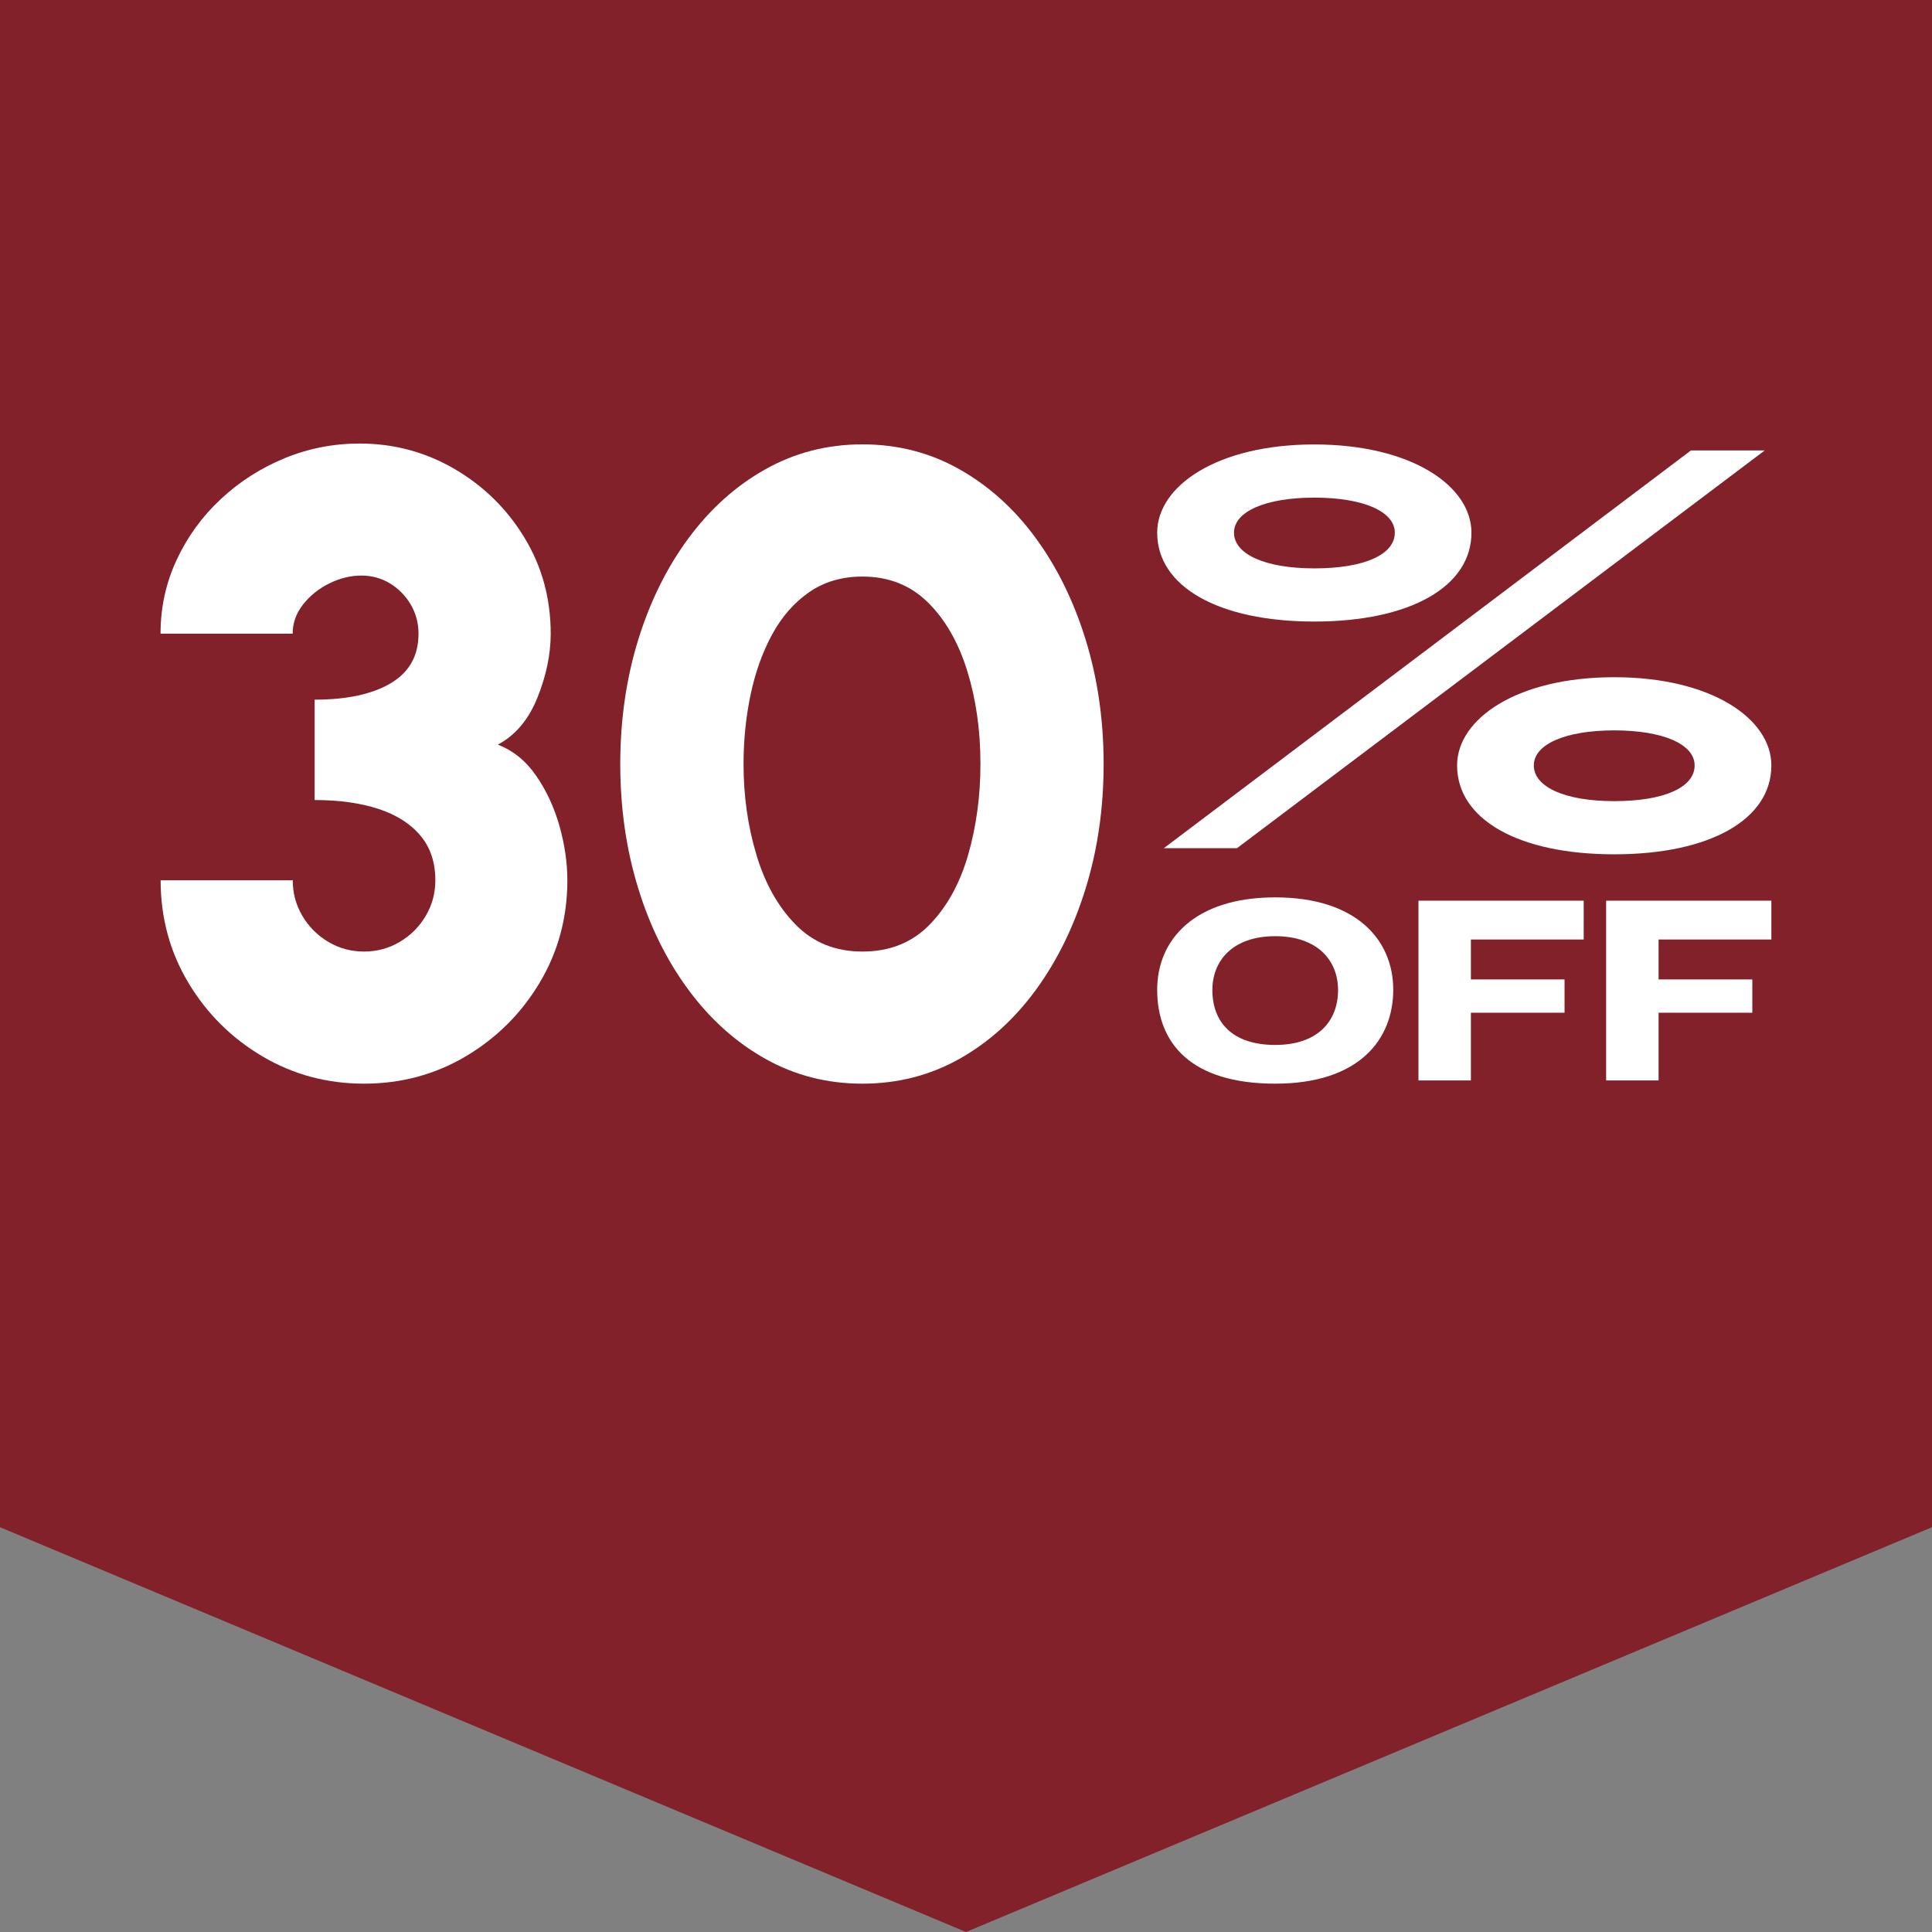
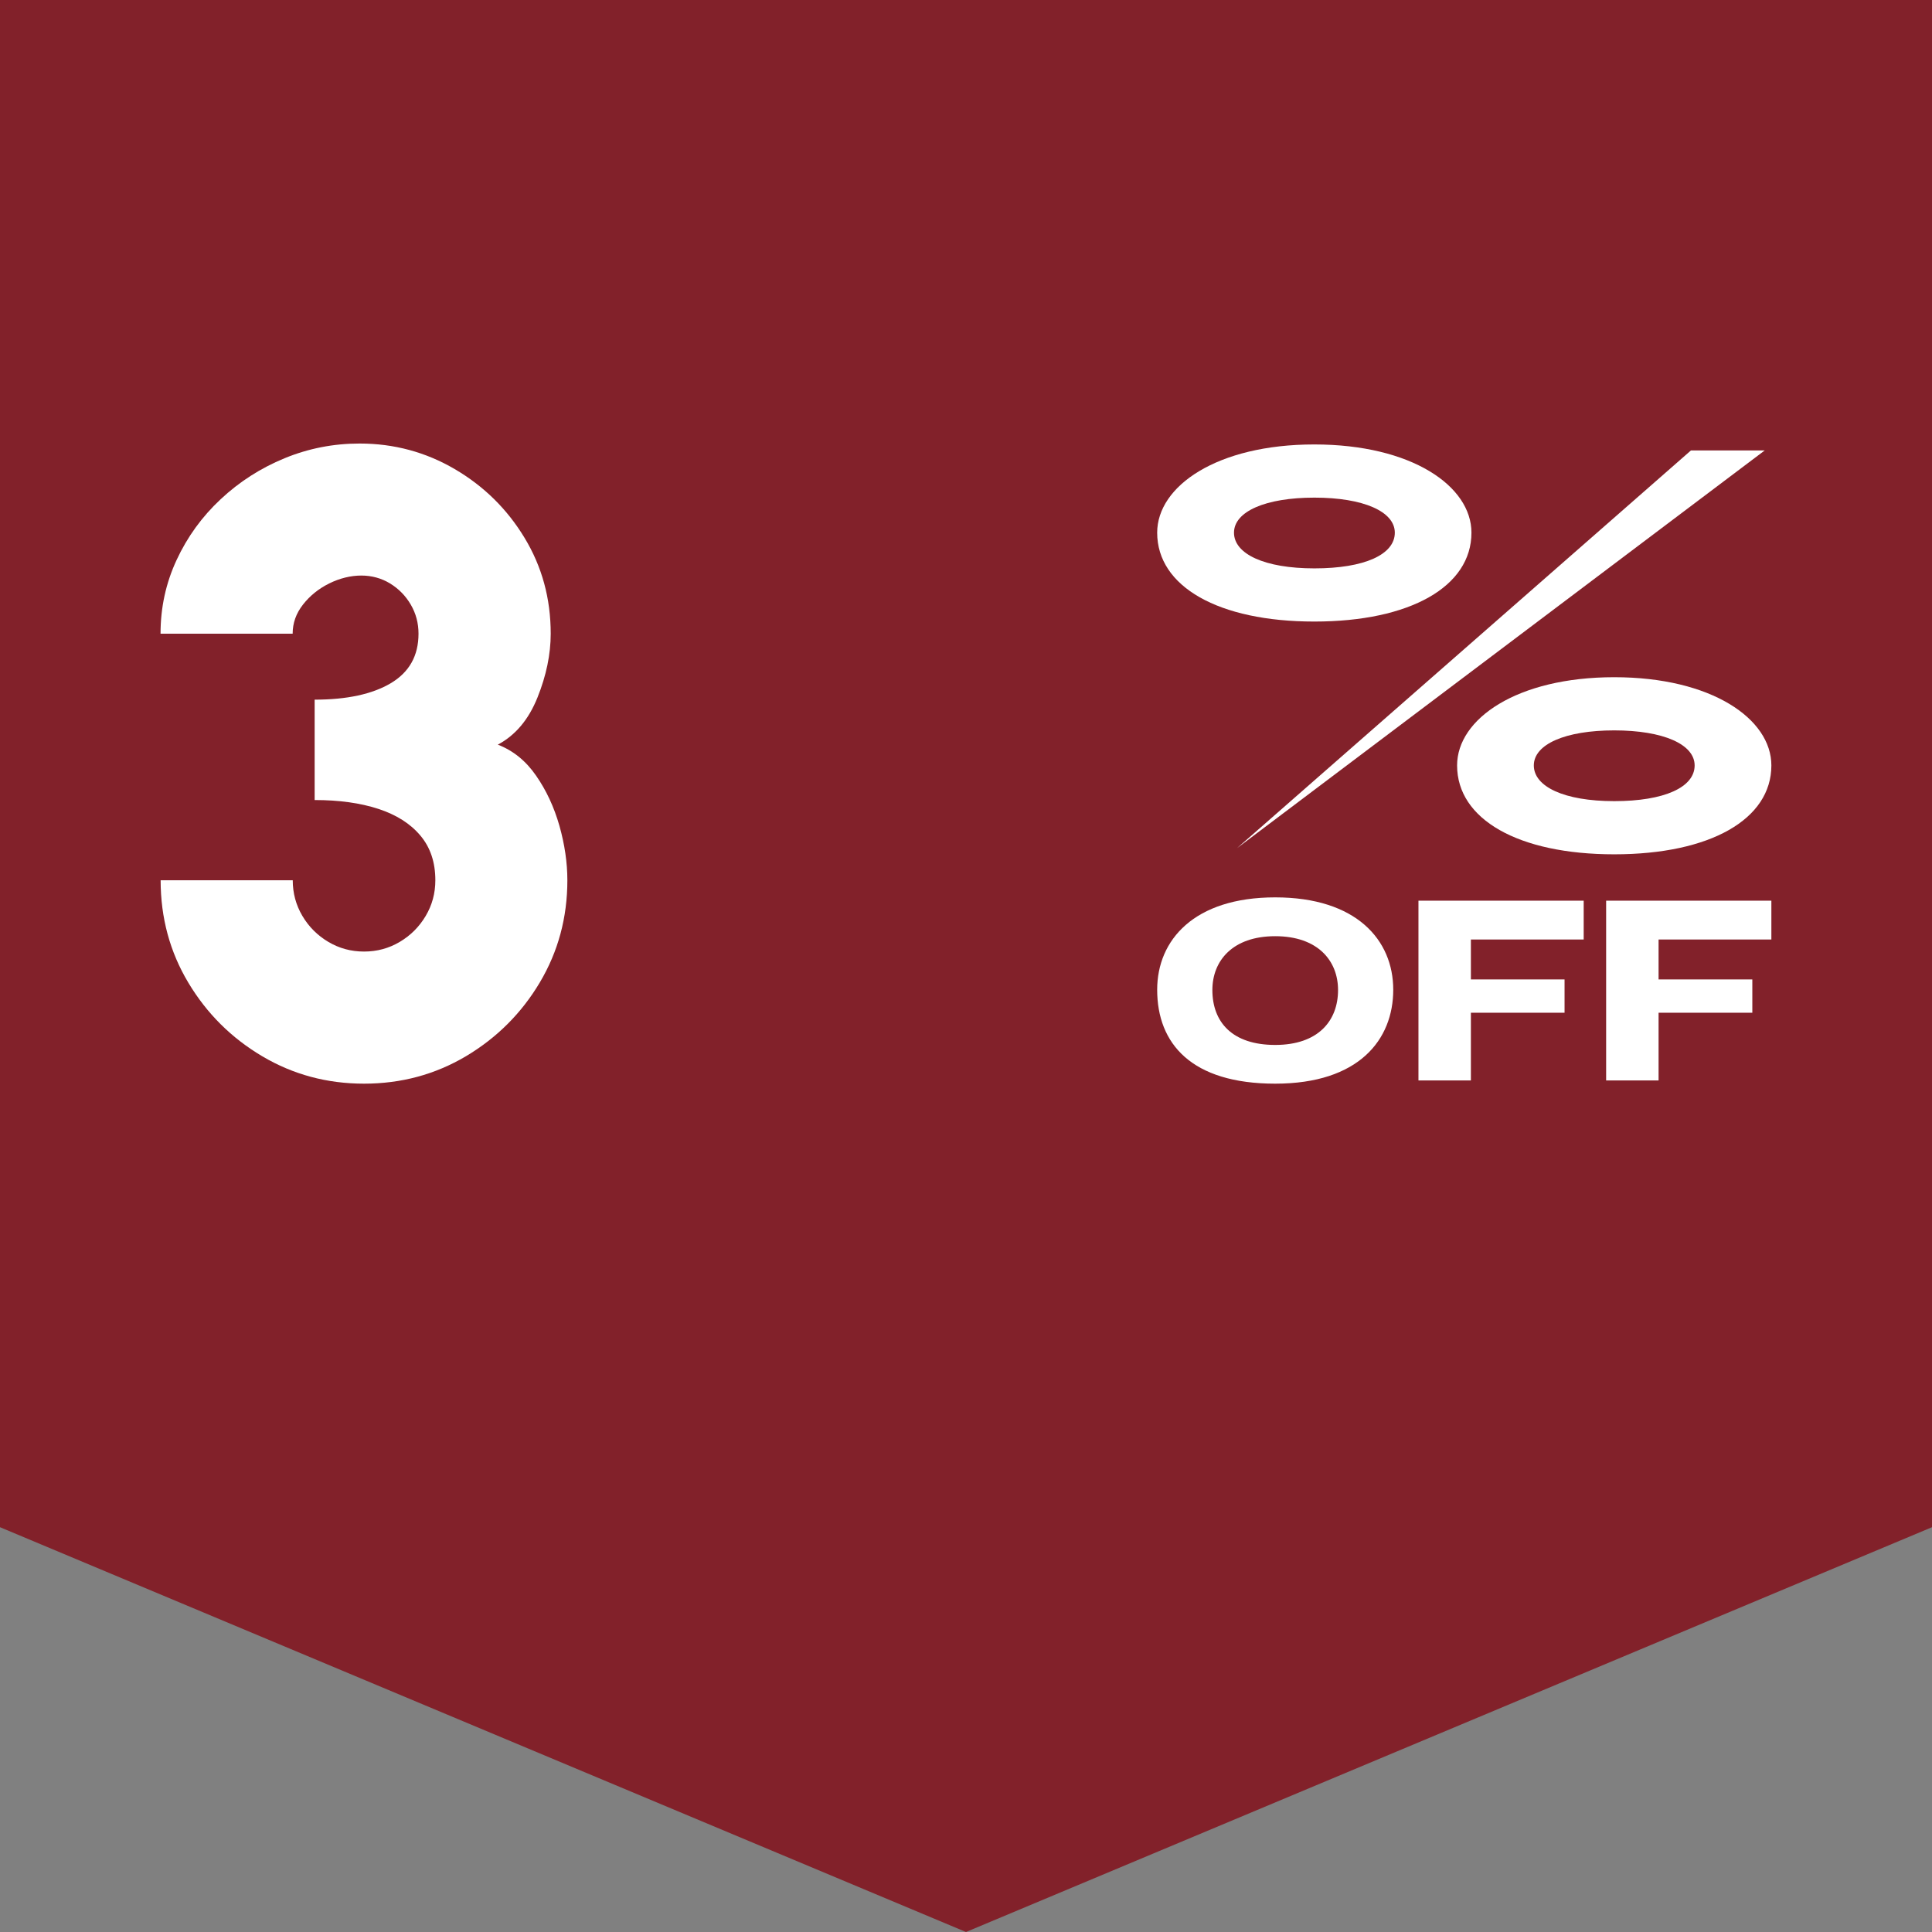
<svg xmlns="http://www.w3.org/2000/svg" width="210" height="210" viewBox="0 0 210 210" fill="none">
  <rect x="0" y="0" width="210" height="210" fill="#808080" stroke="none" />
  <g clip-path="url(#clip0_1707_388)">
    <path d="M210 166L105 210L0 166V0H210V166Z" fill="#82212A" />
-     <path d="M125.78 57.9C125.78 52.84 132.28 48.31 142.86 48.31C153.44 48.31 159.94 52.84 159.94 57.9C159.94 63.75 153.3 67.56 142.86 67.56C132.42 67.56 125.78 63.75 125.78 57.9ZM183.8 48.96H191.82L134.46 92.19H126.51L183.8 48.96ZM151.61 57.9C151.61 55.6 148.19 54.09 142.87 54.09C137.55 54.09 134.13 55.6 134.13 57.9C134.13 60.2 137.42 61.78 142.87 61.78C148.32 61.78 151.61 60.27 151.61 57.9ZM158.38 83.2C158.38 78.14 164.88 73.61 175.46 73.61C186.04 73.61 192.54 78.14 192.54 83.2C192.54 89.05 185.9 92.86 175.46 92.86C165.02 92.86 158.38 89.05 158.38 83.2ZM184.2 83.2C184.2 80.9 180.78 79.39 175.46 79.39C170.14 79.39 166.72 80.9 166.72 83.2C166.72 85.5 170.01 87.08 175.46 87.08C180.91 87.08 184.2 85.57 184.2 83.2Z" fill="white" />
+     <path d="M125.78 57.9C125.78 52.84 132.28 48.31 142.86 48.31C153.44 48.31 159.94 52.84 159.94 57.9C159.94 63.75 153.3 67.56 142.86 67.56C132.42 67.56 125.78 63.75 125.78 57.9ZM183.8 48.96H191.82L134.46 92.19L183.8 48.96ZM151.61 57.9C151.61 55.6 148.19 54.09 142.87 54.09C137.55 54.09 134.13 55.6 134.13 57.9C134.13 60.2 137.42 61.78 142.87 61.78C148.32 61.78 151.61 60.27 151.61 57.9ZM158.38 83.2C158.38 78.14 164.88 73.61 175.46 73.61C186.04 73.61 192.54 78.14 192.54 83.2C192.54 89.05 185.9 92.86 175.46 92.86C165.02 92.86 158.38 89.05 158.38 83.2ZM184.2 83.2C184.2 80.9 180.78 79.39 175.46 79.39C170.14 79.39 166.72 80.9 166.72 83.2C166.72 85.5 170.01 87.08 175.46 87.08C180.91 87.08 184.2 85.57 184.2 83.2Z" fill="white" />
    <path d="M125.78 107.58C125.78 102.18 129.79 97.54 138.61 97.54C147.43 97.54 151.44 102.17 151.44 107.58C151.44 112.99 147.73 117.79 138.61 117.79C129.49 117.79 125.78 113.43 125.78 107.58ZM145.44 107.61C145.44 104.43 143.24 101.76 138.61 101.76C133.98 101.76 131.78 104.43 131.78 107.61C131.78 111.11 133.95 113.58 138.61 113.58C143.27 113.58 145.44 110.97 145.44 107.61Z" fill="white" />
    <path d="M154.17 97.9H172.14V102.12H159.88V106.46H170.06V110.08H159.88V117.44H154.18V97.9H154.17Z" fill="white" />
    <path d="M174.57 97.9H192.54V102.12H180.28V106.46H190.47V110.08H180.28V117.44H174.58V97.9H174.57Z" fill="white" />
    <path d="M39.57 117.79C35.55 117.79 31.87 116.8 28.52 114.82C25.17 112.84 22.49 110.18 20.48 106.83C18.47 103.48 17.46 99.76 17.46 95.68H31.82C31.82 97.08 32.17 98.38 32.87 99.56C33.57 100.74 34.51 101.68 35.69 102.38C36.87 103.08 38.16 103.43 39.57 103.43C40.98 103.43 42.27 103.08 43.45 102.38C44.63 101.68 45.57 100.74 46.27 99.56C46.97 98.38 47.32 97.09 47.32 95.68C47.32 93.73 46.78 92.11 45.69 90.82C44.61 89.53 43.08 88.56 41.12 87.92C39.16 87.28 36.85 86.96 34.2 86.96V76.05C37.71 76.05 40.47 75.45 42.48 74.26C44.49 73.06 45.49 71.27 45.49 68.88C45.49 67.73 45.21 66.68 44.65 65.72C44.09 64.76 43.34 64 42.4 63.42C41.46 62.85 40.41 62.56 39.27 62.56C38.13 62.56 36.93 62.85 35.78 63.42C34.63 63.99 33.68 64.76 32.93 65.72C32.18 66.68 31.81 67.73 31.81 68.88H17.45C17.45 66.04 18.03 63.37 19.2 60.86C20.36 58.36 21.96 56.15 23.99 54.26C26.02 52.36 28.33 50.88 30.93 49.81C33.53 48.74 36.25 48.21 39.09 48.21C42.82 48.21 46.27 49.14 49.43 50.99C52.59 52.84 55.12 55.33 57.01 58.45C58.91 61.58 59.86 65.05 59.86 68.88C59.86 71.11 59.38 73.43 58.42 75.82C57.46 78.21 56.03 79.92 54.11 80.94C55.77 81.58 57.16 82.7 58.27 84.31C59.39 85.92 60.23 87.74 60.81 89.77C61.38 91.8 61.67 93.77 61.67 95.68C61.67 99.73 60.67 103.43 58.68 106.78C56.69 110.13 54.01 112.8 50.66 114.8C47.31 116.79 43.61 117.79 39.56 117.79H39.57Z" fill="white" />
-     <path d="M93.74 117.79C89.91 117.79 86.39 116.89 83.19 115.09C79.98 113.29 77.2 110.79 74.84 107.6C72.48 104.41 70.65 100.72 69.36 96.52C68.07 92.33 67.42 87.83 67.42 83.05C67.42 78.27 68.07 73.77 69.36 69.58C70.65 65.39 72.48 61.69 74.84 58.5C77.2 55.31 79.98 52.81 83.19 51.01C86.4 49.21 89.91 48.3 93.74 48.3C97.57 48.3 101.09 49.2 104.29 51.01C107.49 52.82 110.26 55.31 112.59 58.5C114.92 61.69 116.73 65.38 118.02 69.58C119.31 73.78 119.96 78.27 119.96 83.05C119.96 87.83 119.31 92.33 118.02 96.52C116.73 100.72 114.92 104.41 112.59 107.6C110.26 110.79 107.49 113.29 104.29 115.09C101.08 116.89 97.57 117.79 93.74 117.79ZM93.74 103.43C96.71 103.43 99.14 102.46 101.04 100.51C102.94 98.56 104.33 96.04 105.23 92.93C106.12 89.82 106.57 86.53 106.57 83.05C106.57 79.38 106.09 76 105.13 72.91C104.17 69.82 102.74 67.33 100.85 65.47C98.95 63.6 96.58 62.67 93.74 62.67C91.51 62.67 89.58 63.24 87.95 64.37C86.32 65.5 84.98 67.03 83.93 68.96C82.88 70.89 82.1 73.07 81.59 75.49C81.08 77.91 80.82 80.44 80.82 83.05C80.82 86.5 81.28 89.77 82.21 92.88C83.13 95.99 84.55 98.53 86.47 100.49C88.38 102.45 90.81 103.43 93.74 103.43Z" fill="white" />
  </g>
  <defs>
    <clipPath id="clip0_1707_388">
      <rect width="210" height="210" fill="white" />
    </clipPath>
  </defs>
</svg>